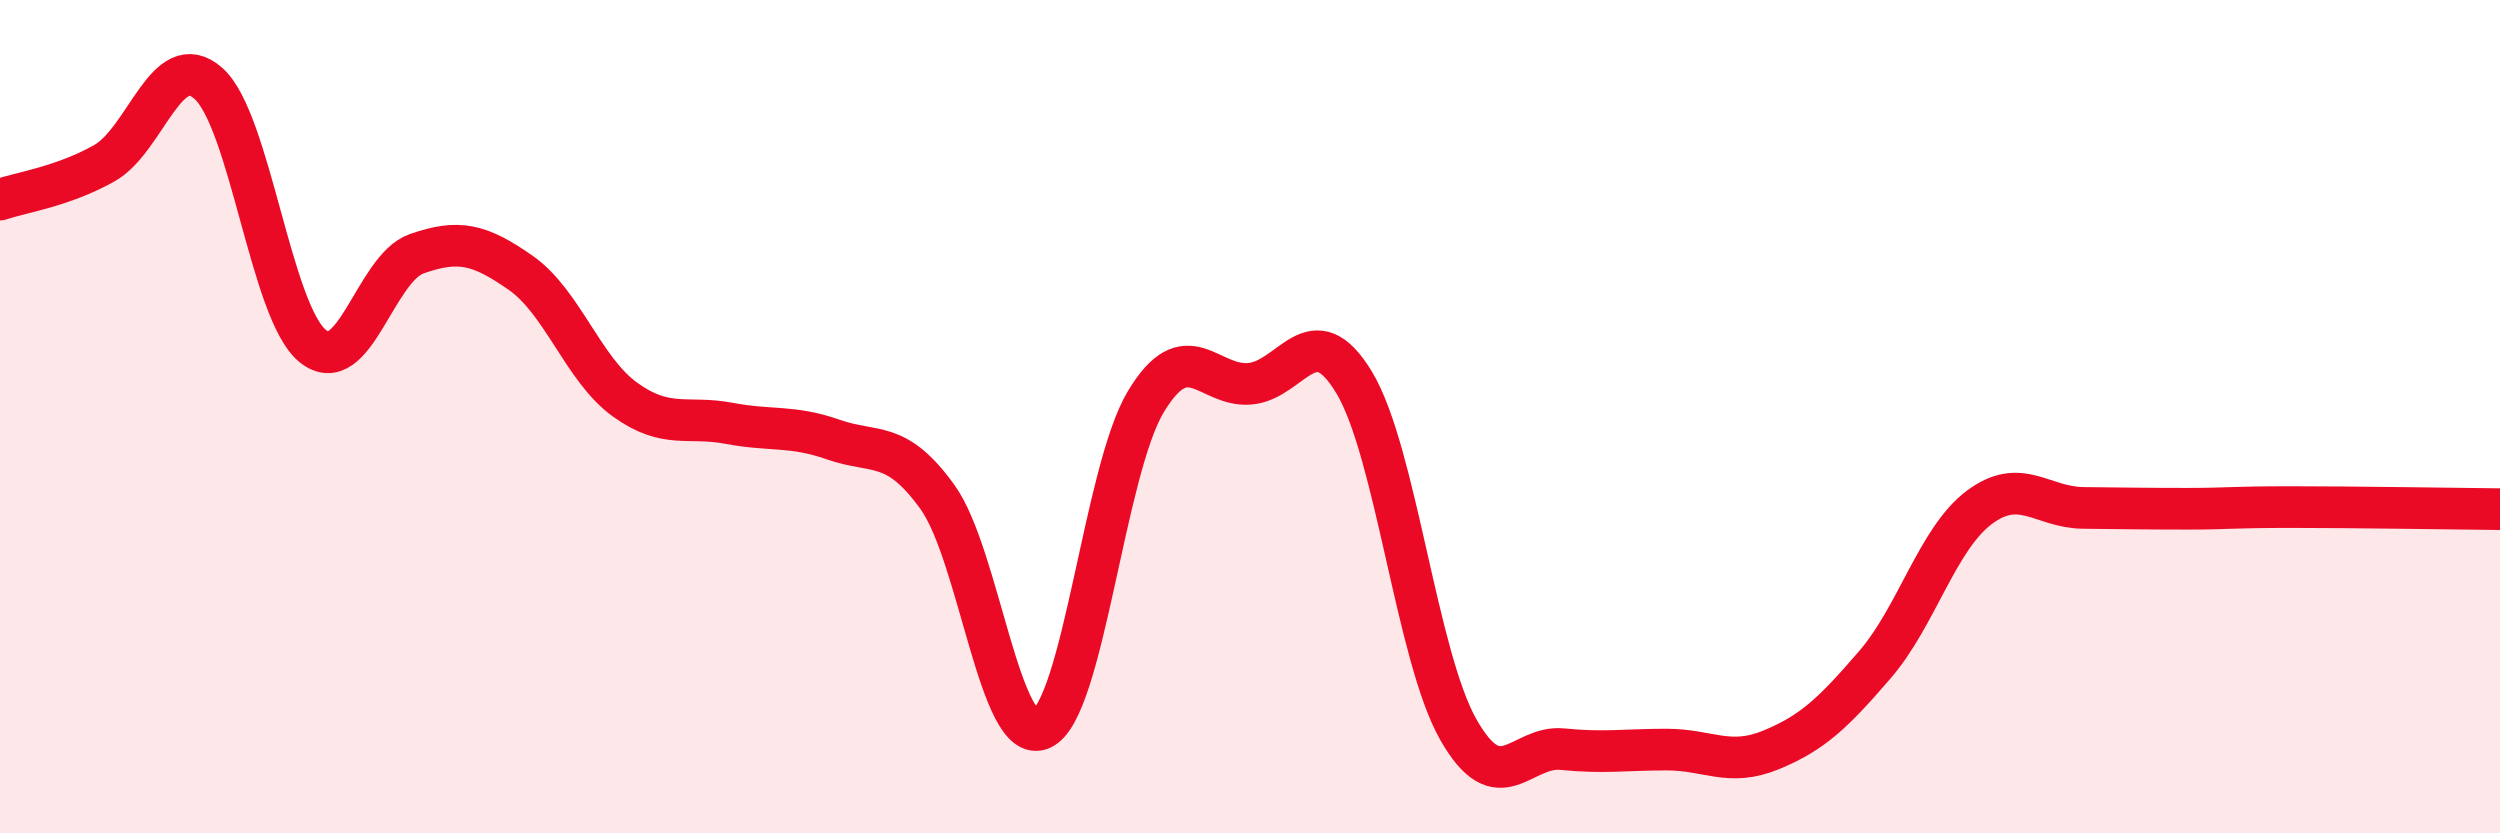
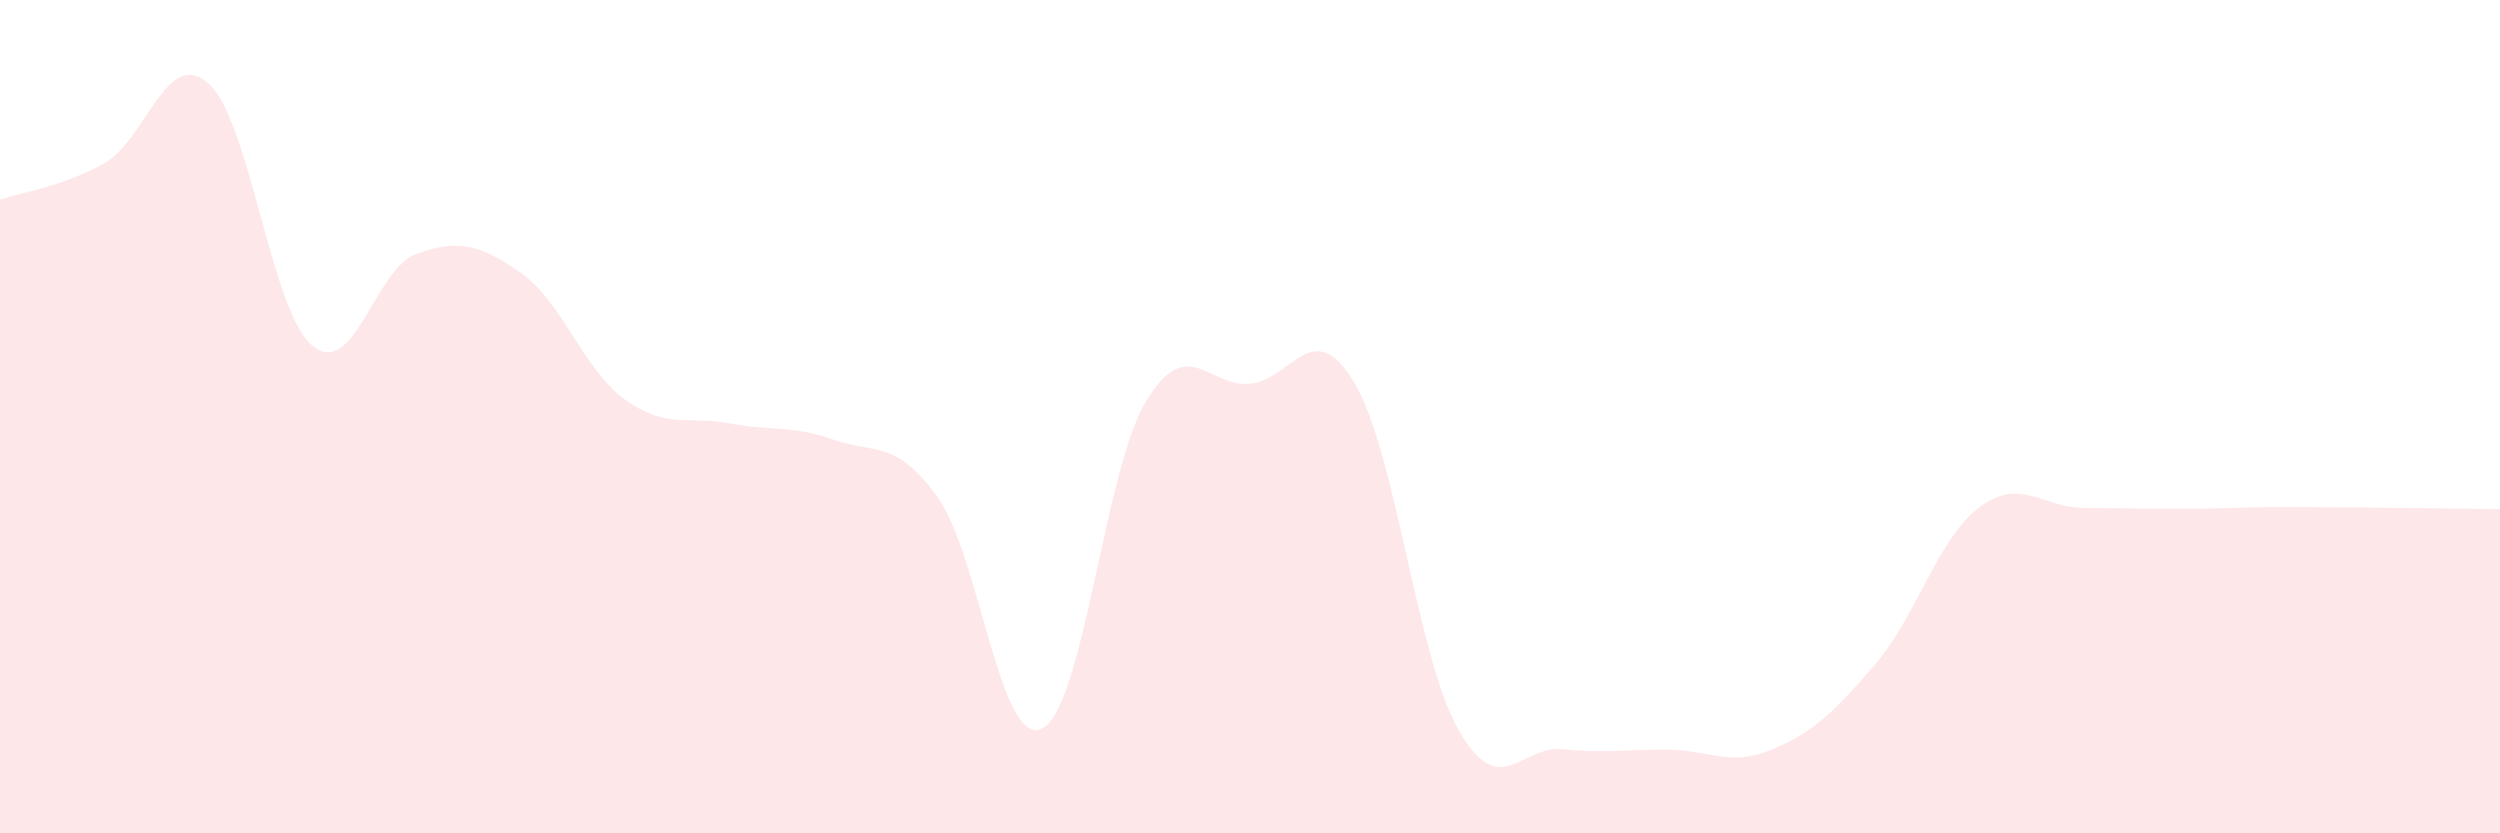
<svg xmlns="http://www.w3.org/2000/svg" width="60" height="20" viewBox="0 0 60 20">
  <path d="M 0,4.79 C 0.5,4.62 1.5,4.48 2.5,3.92 C 3.5,3.36 4,1.12 5,2 C 6,2.88 6.5,7.48 7.5,8.3 C 8.5,9.12 9,6.44 10,6.09 C 11,5.74 11.5,5.85 12.5,6.55 C 13.5,7.25 14,8.87 15,9.59 C 16,10.31 16.5,9.97 17.5,10.16 C 18.5,10.35 19,10.2 20,10.55 C 21,10.9 21.5,10.54 22.5,11.93 C 23.5,13.32 24,17.95 25,17.49 C 26,17.03 26.5,11.3 27.5,9.64 C 28.5,7.98 29,9.3 30,9.21 C 31,9.12 31.5,7.52 32.5,9.18 C 33.5,10.84 34,15.75 35,17.51 C 36,19.27 36.5,17.88 37.5,17.98 C 38.5,18.08 39,17.99 40,17.99 C 41,17.99 41.5,18.41 42.5,18 C 43.5,17.59 44,17.11 45,15.95 C 46,14.79 46.5,12.93 47.5,12.18 C 48.5,11.43 49,12.18 50,12.19 C 51,12.2 51.5,12.21 52.5,12.21 C 53.5,12.21 53.5,12.17 55,12.17 C 56.5,12.17 59,12.21 60,12.22L60 20L0 20Z" fill="#EB0A25" opacity="0.1" stroke-linecap="round" stroke-linejoin="round" />
-   <path d="M 0,4.79 C 0.5,4.62 1.5,4.48 2.5,3.92 C 3.5,3.36 4,1.12 5,2 C 6,2.88 6.5,7.48 7.5,8.3 C 8.5,9.12 9,6.44 10,6.09 C 11,5.74 11.5,5.85 12.5,6.55 C 13.5,7.25 14,8.87 15,9.59 C 16,10.31 16.5,9.97 17.5,10.16 C 18.5,10.35 19,10.2 20,10.55 C 21,10.9 21.5,10.54 22.5,11.93 C 23.5,13.32 24,17.95 25,17.49 C 26,17.03 26.5,11.3 27.5,9.64 C 28.5,7.98 29,9.3 30,9.21 C 31,9.12 31.5,7.52 32.5,9.18 C 33.5,10.84 34,15.75 35,17.51 C 36,19.27 36.5,17.88 37.5,17.98 C 38.5,18.08 39,17.99 40,17.99 C 41,17.99 41.5,18.41 42.5,18 C 43.5,17.59 44,17.11 45,15.95 C 46,14.79 46.5,12.93 47.5,12.18 C 48.5,11.43 49,12.18 50,12.19 C 51,12.2 51.5,12.21 52.5,12.21 C 53.5,12.21 53.5,12.17 55,12.17 C 56.5,12.17 59,12.21 60,12.22" stroke="#EB0A25" stroke-width="1" fill="none" stroke-linecap="round" stroke-linejoin="round" />
</svg>